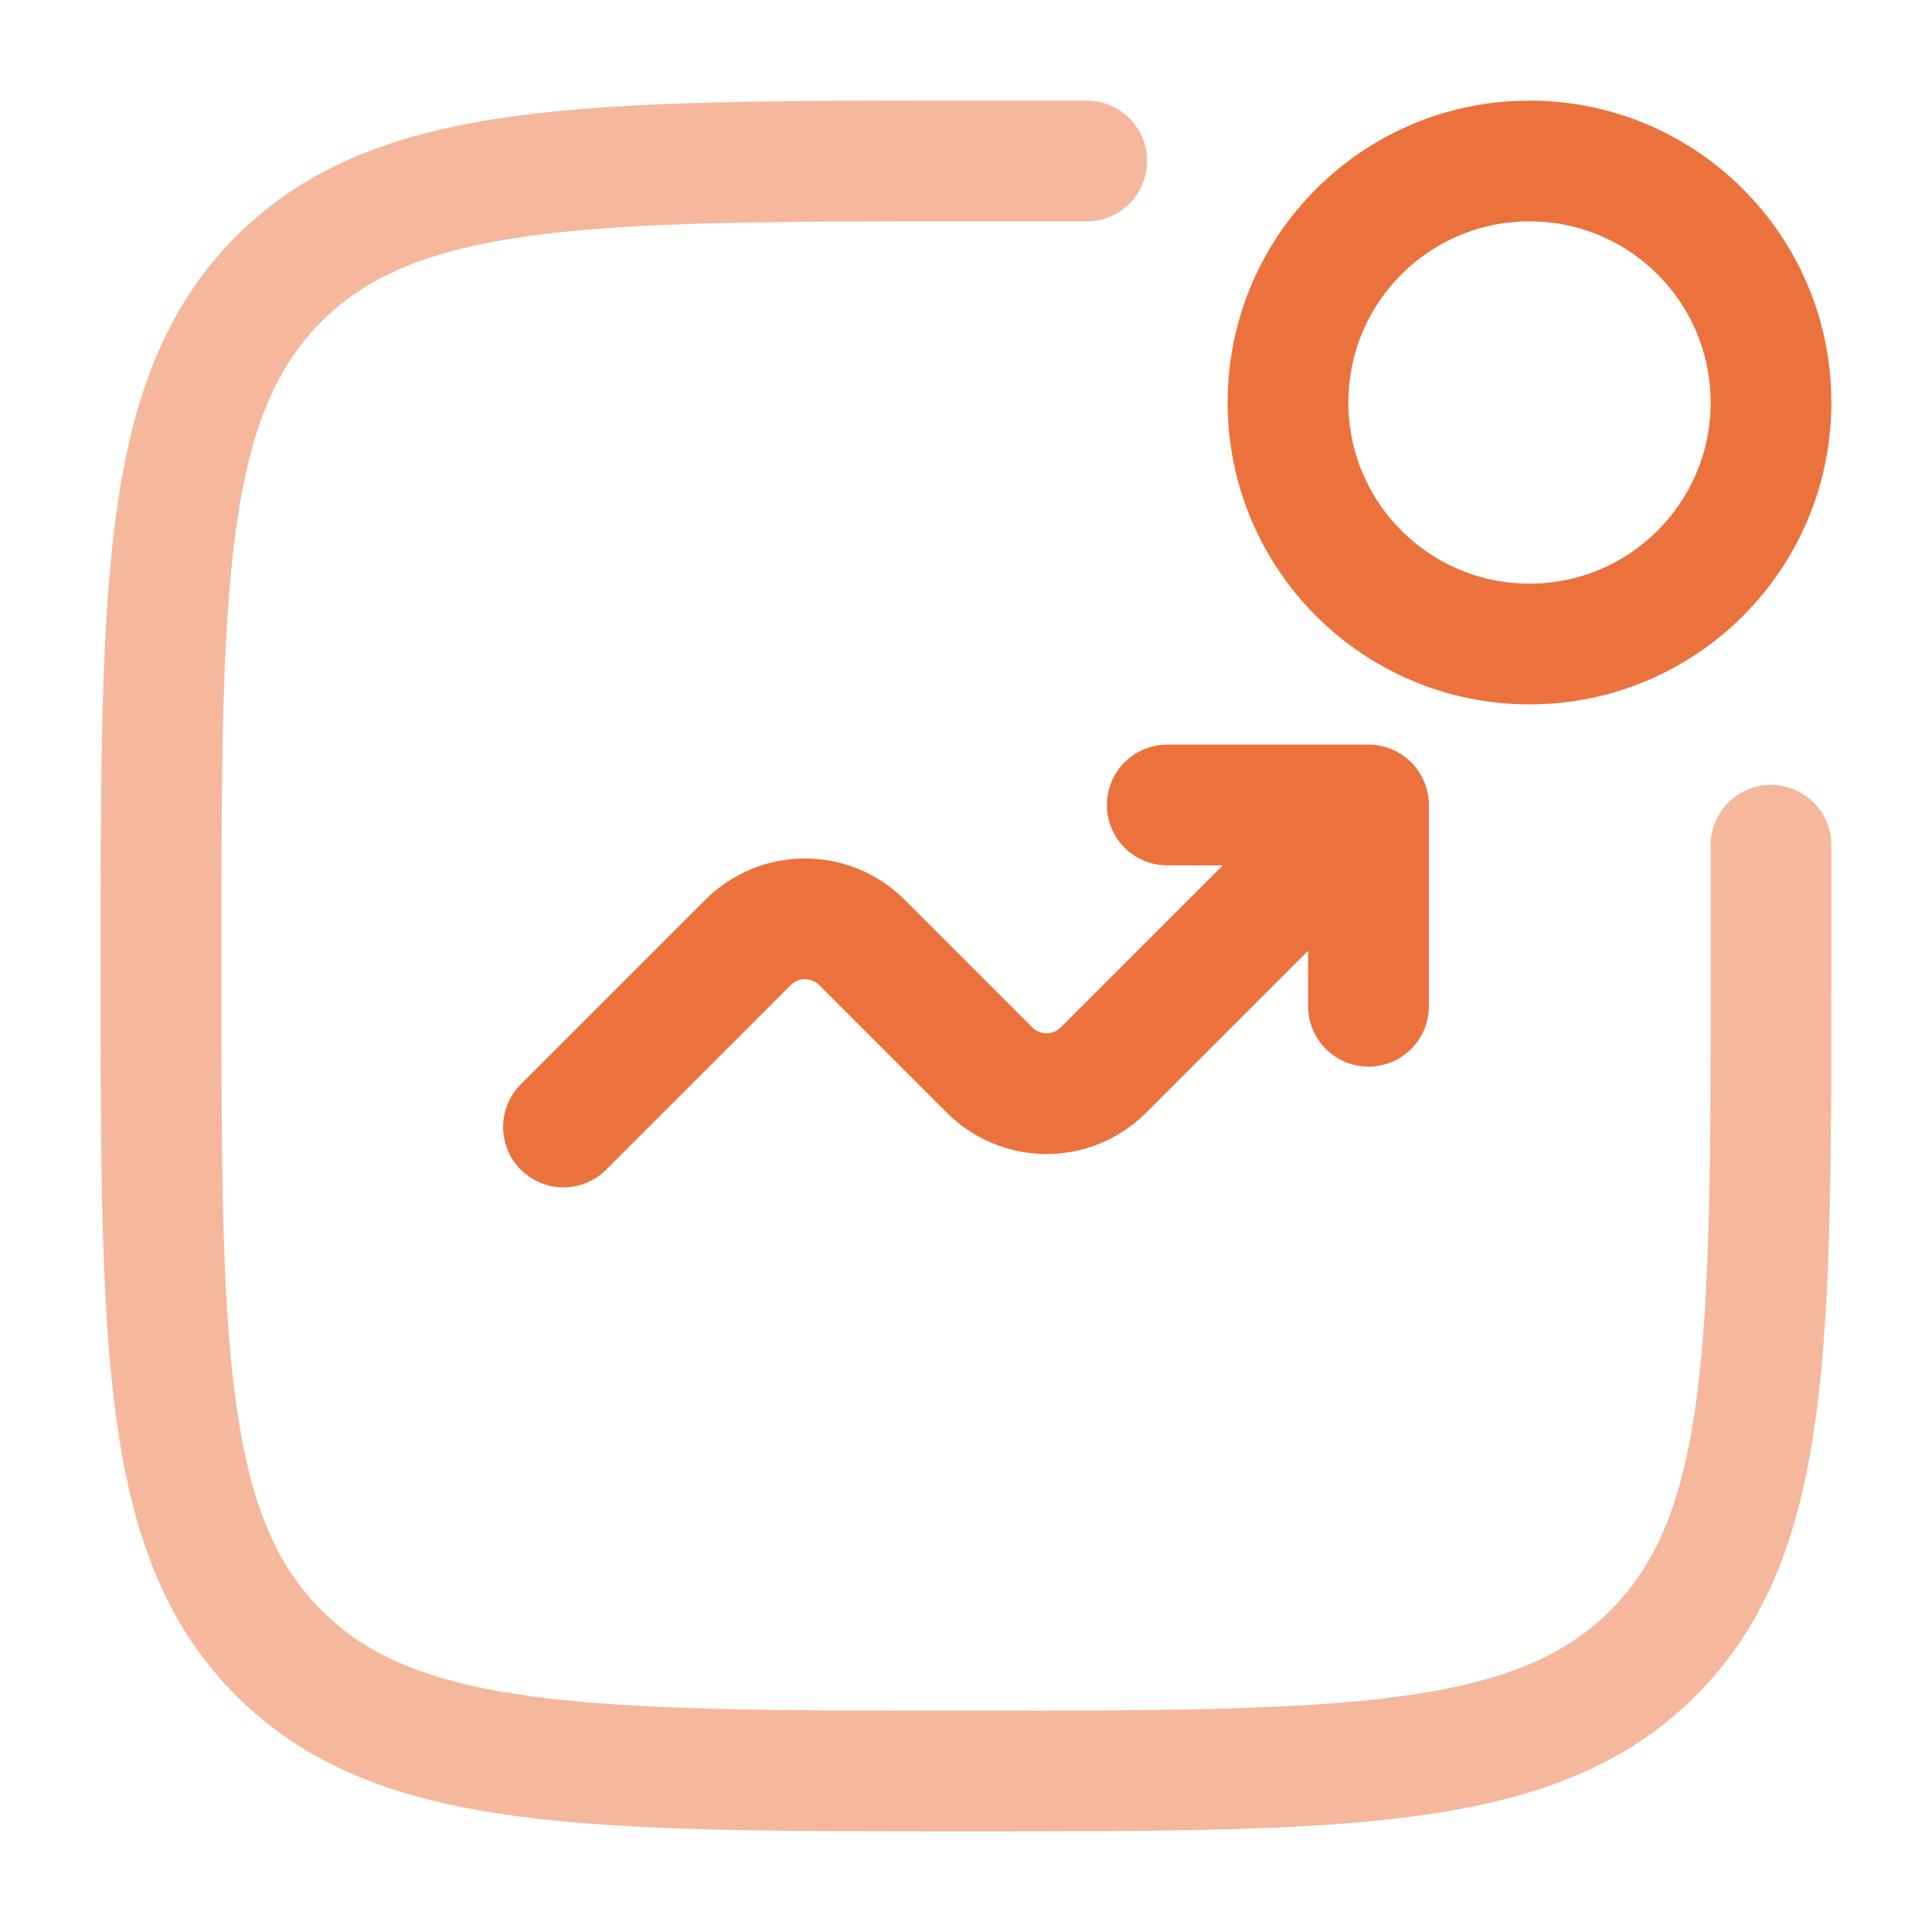
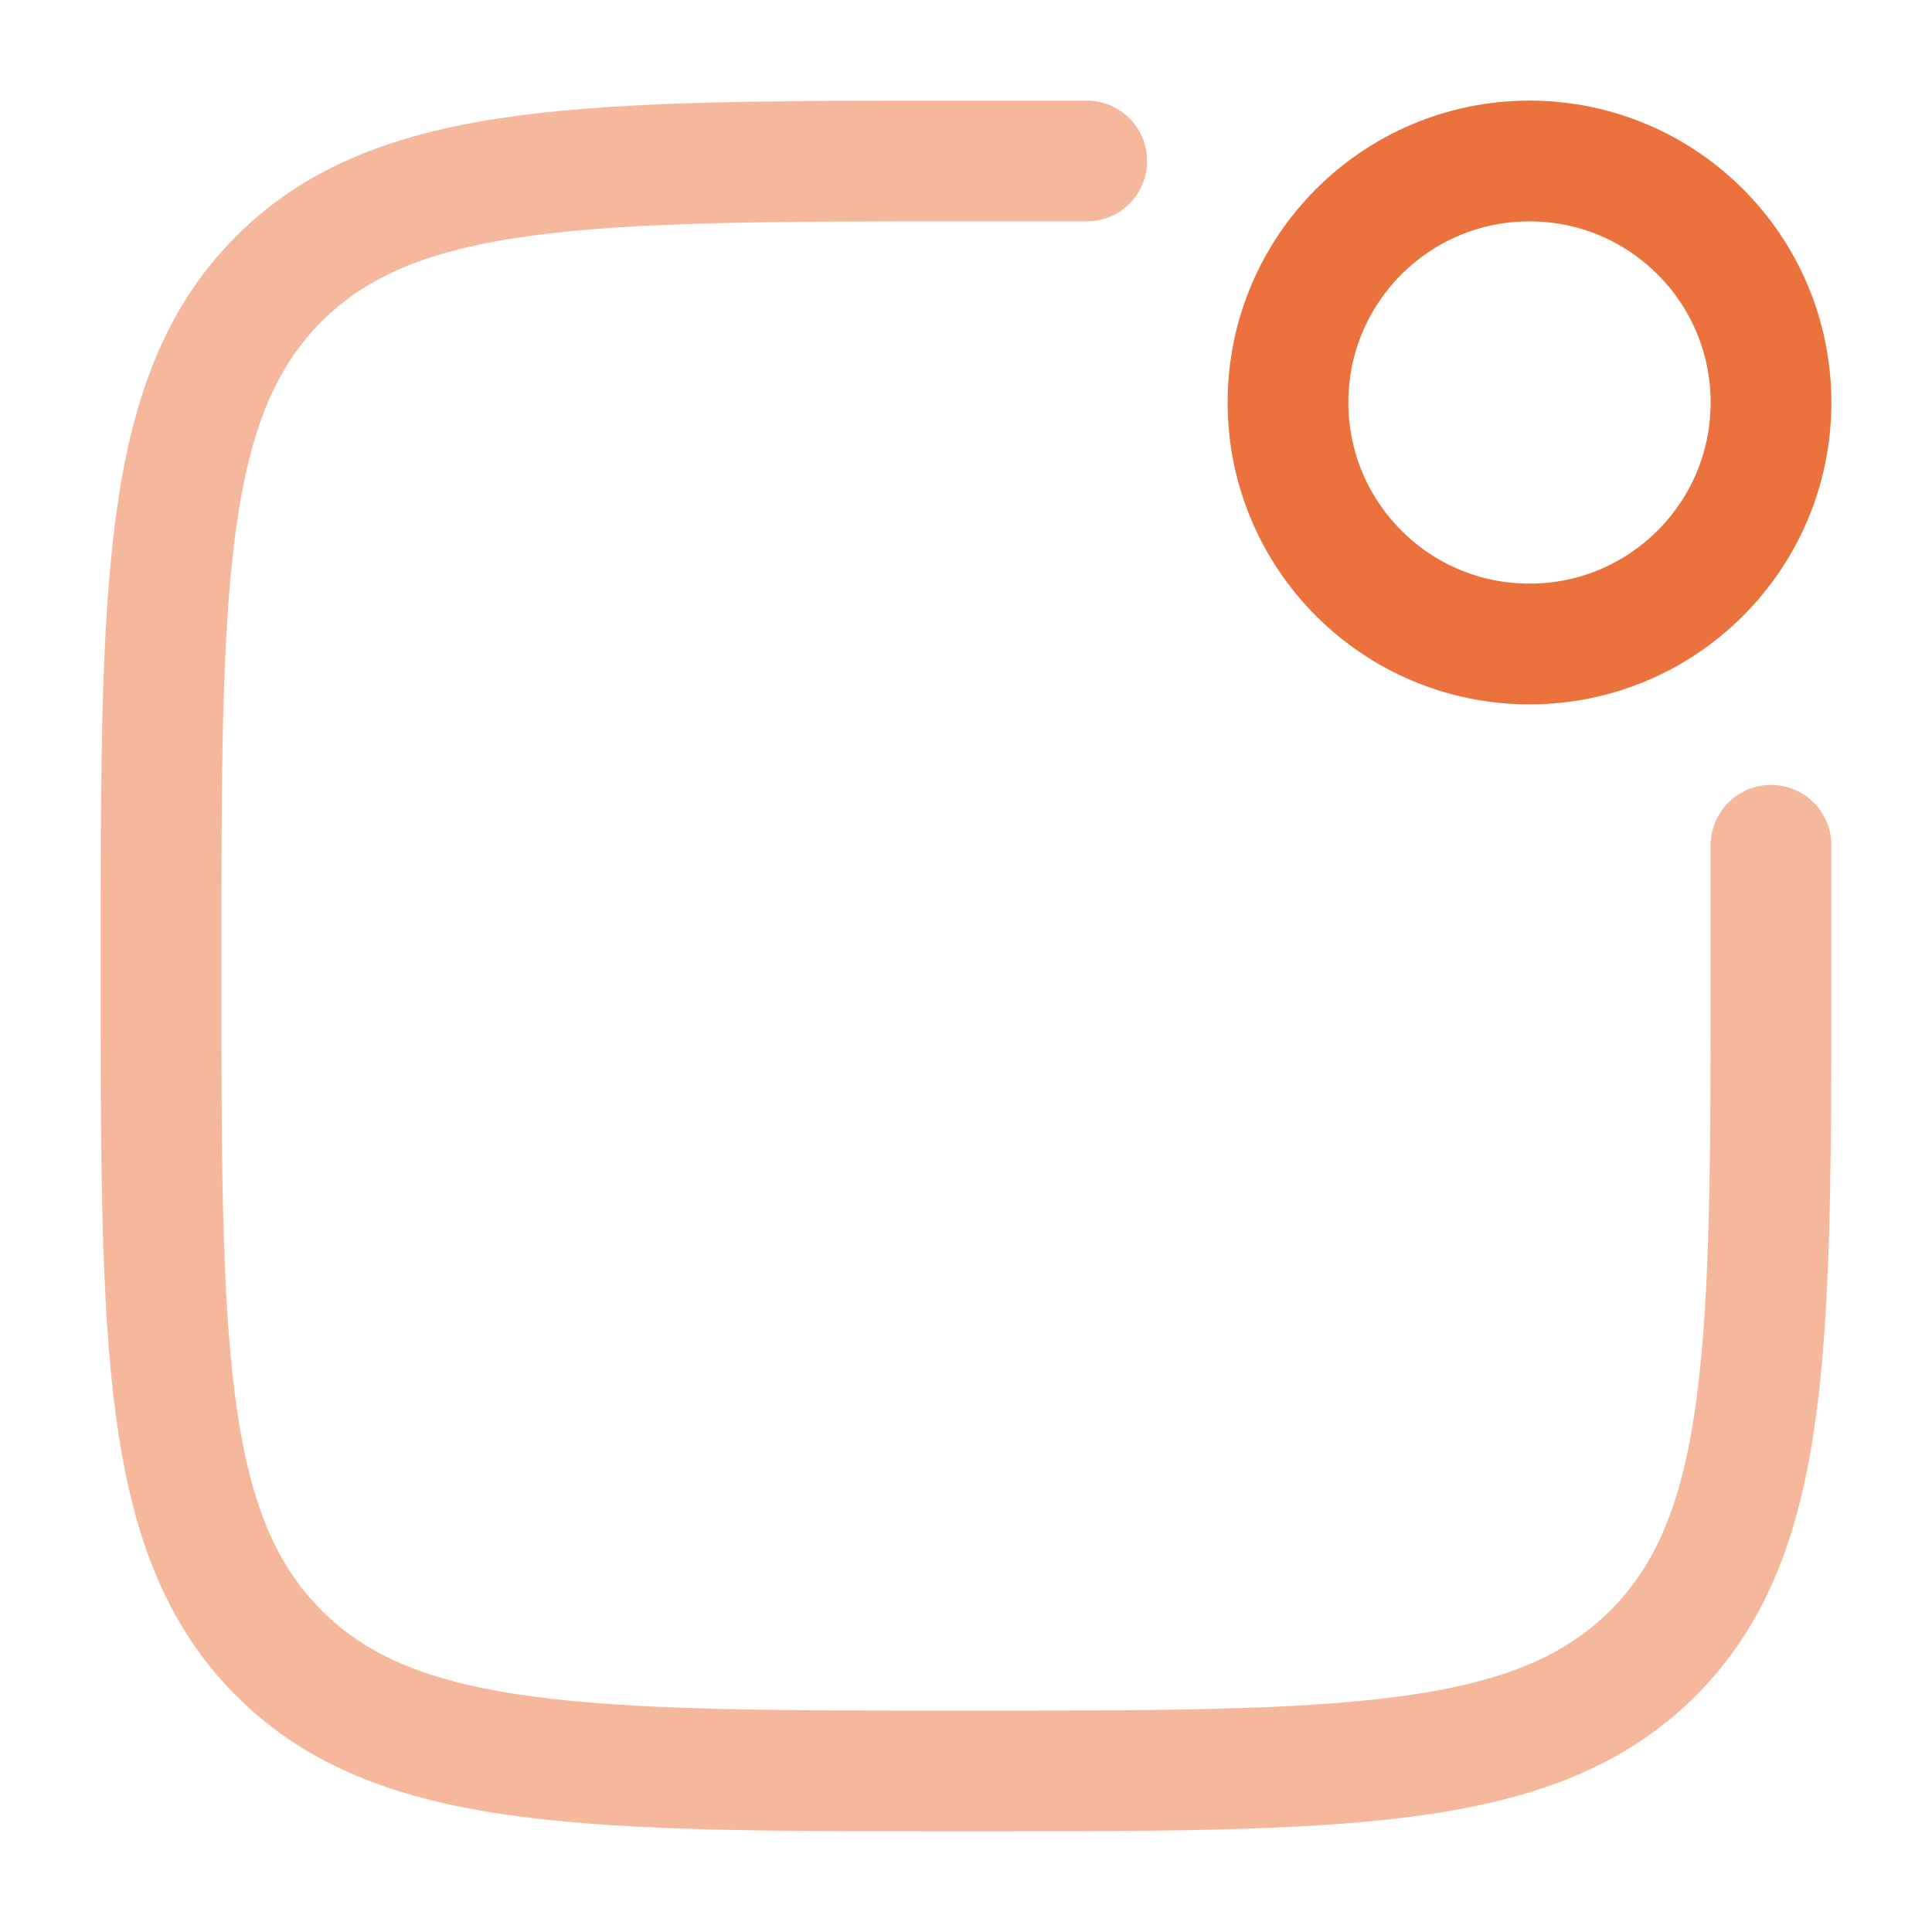
<svg xmlns="http://www.w3.org/2000/svg" width="24" height="24" viewBox="0 0 24 24" fill="none">
  <g clip-path="url(#clip0_2033_216)">
    <path opacity="0.5" d="M22 10.5V12C22 16.714 22 19.071 20.535 20.535C19.072 22 16.714 22 12 22C7.286 22 4.929 22 3.464 20.535C2 19.072 2 16.714 2 12C2 7.286 2 4.929 3.464 3.464C4.93 2 7.286 2 12 2H13.5" stroke="#EC723D" stroke-width="1.5" stroke-linecap="round" />
    <path d="M19 8C20.657 8 22 6.657 22 5C22 3.343 20.657 2 19 2C17.343 2 16 3.343 16 5C16 6.657 17.343 8 19 8Z" stroke="#EC723D" stroke-width="1.5" />
-     <path d="M7 14L9.293 11.707C9.481 11.52 9.735 11.414 10 11.414C10.265 11.414 10.52 11.52 10.707 11.707L12.293 13.293C12.48 13.48 12.735 13.586 13 13.586C13.265 13.586 13.52 13.48 13.707 13.293L17 10M17 10V12.5M17 10H14.5" stroke="#EC723D" stroke-width="1.5" stroke-linecap="round" stroke-linejoin="round" />
  </g>
  <defs>
    <clipPath id="clip0_2033_216">
      <rect width="24" height="24" fill="white" />
    </clipPath>
  </defs>
</svg>